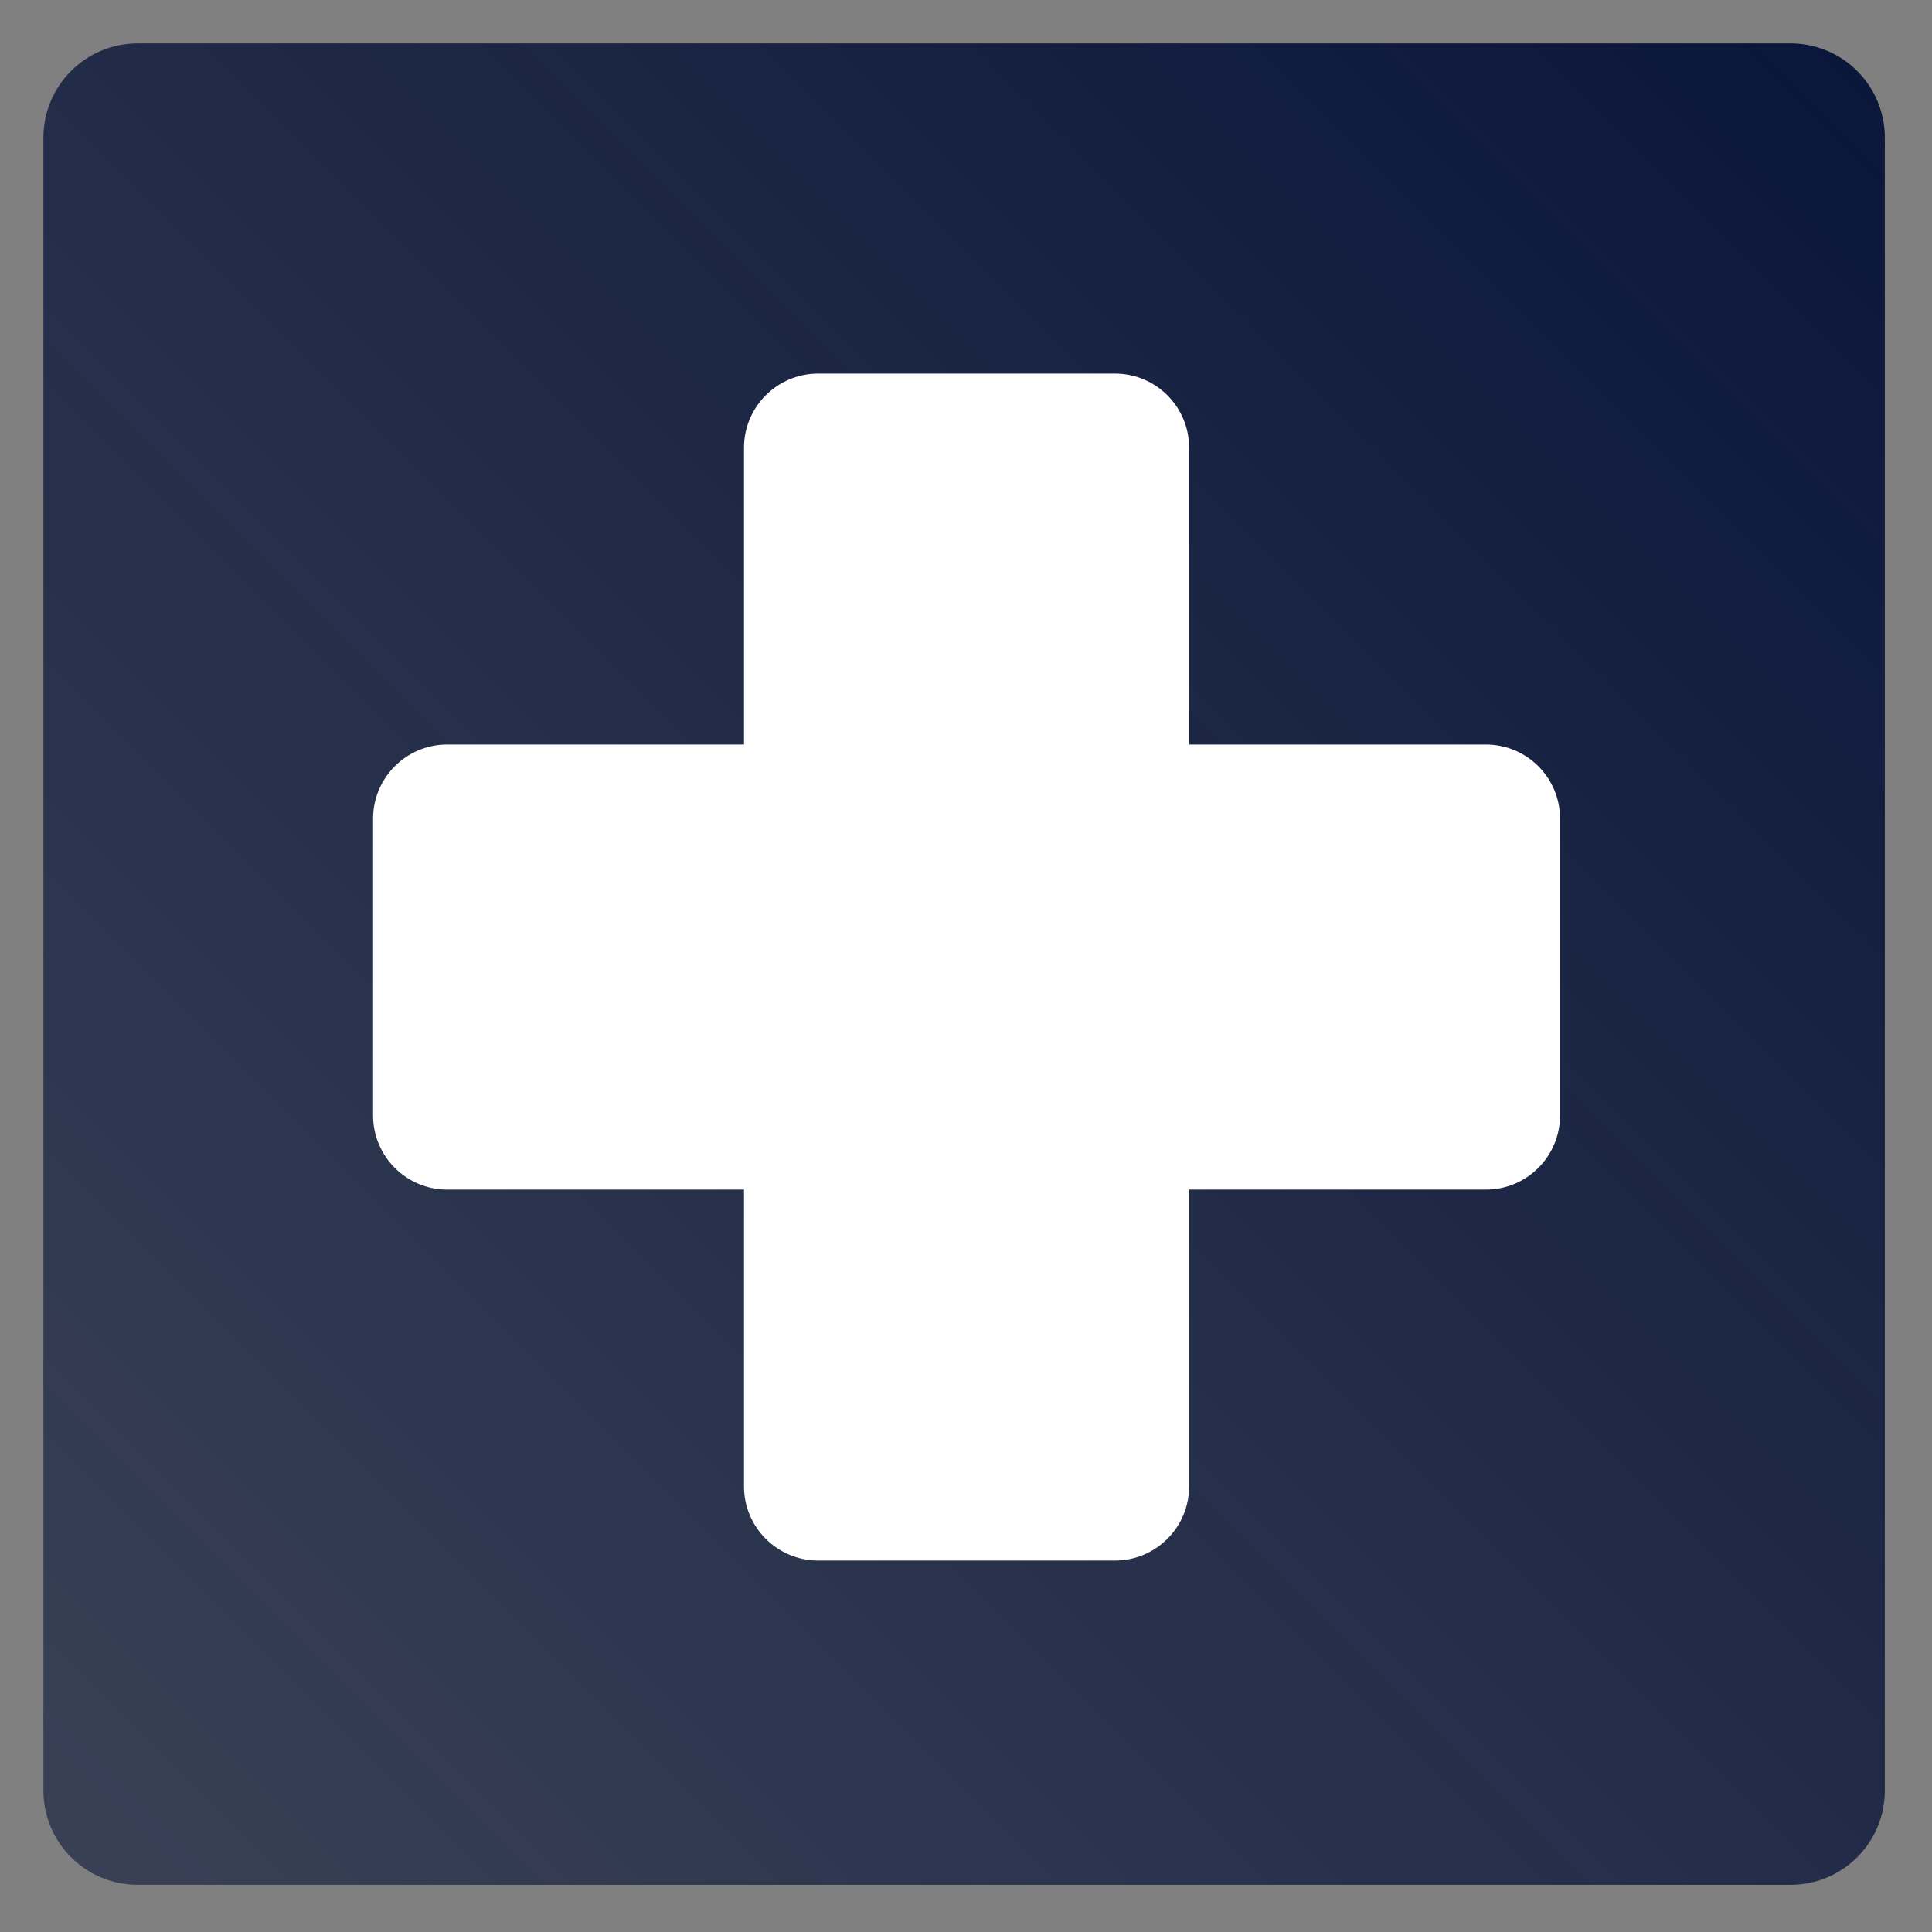
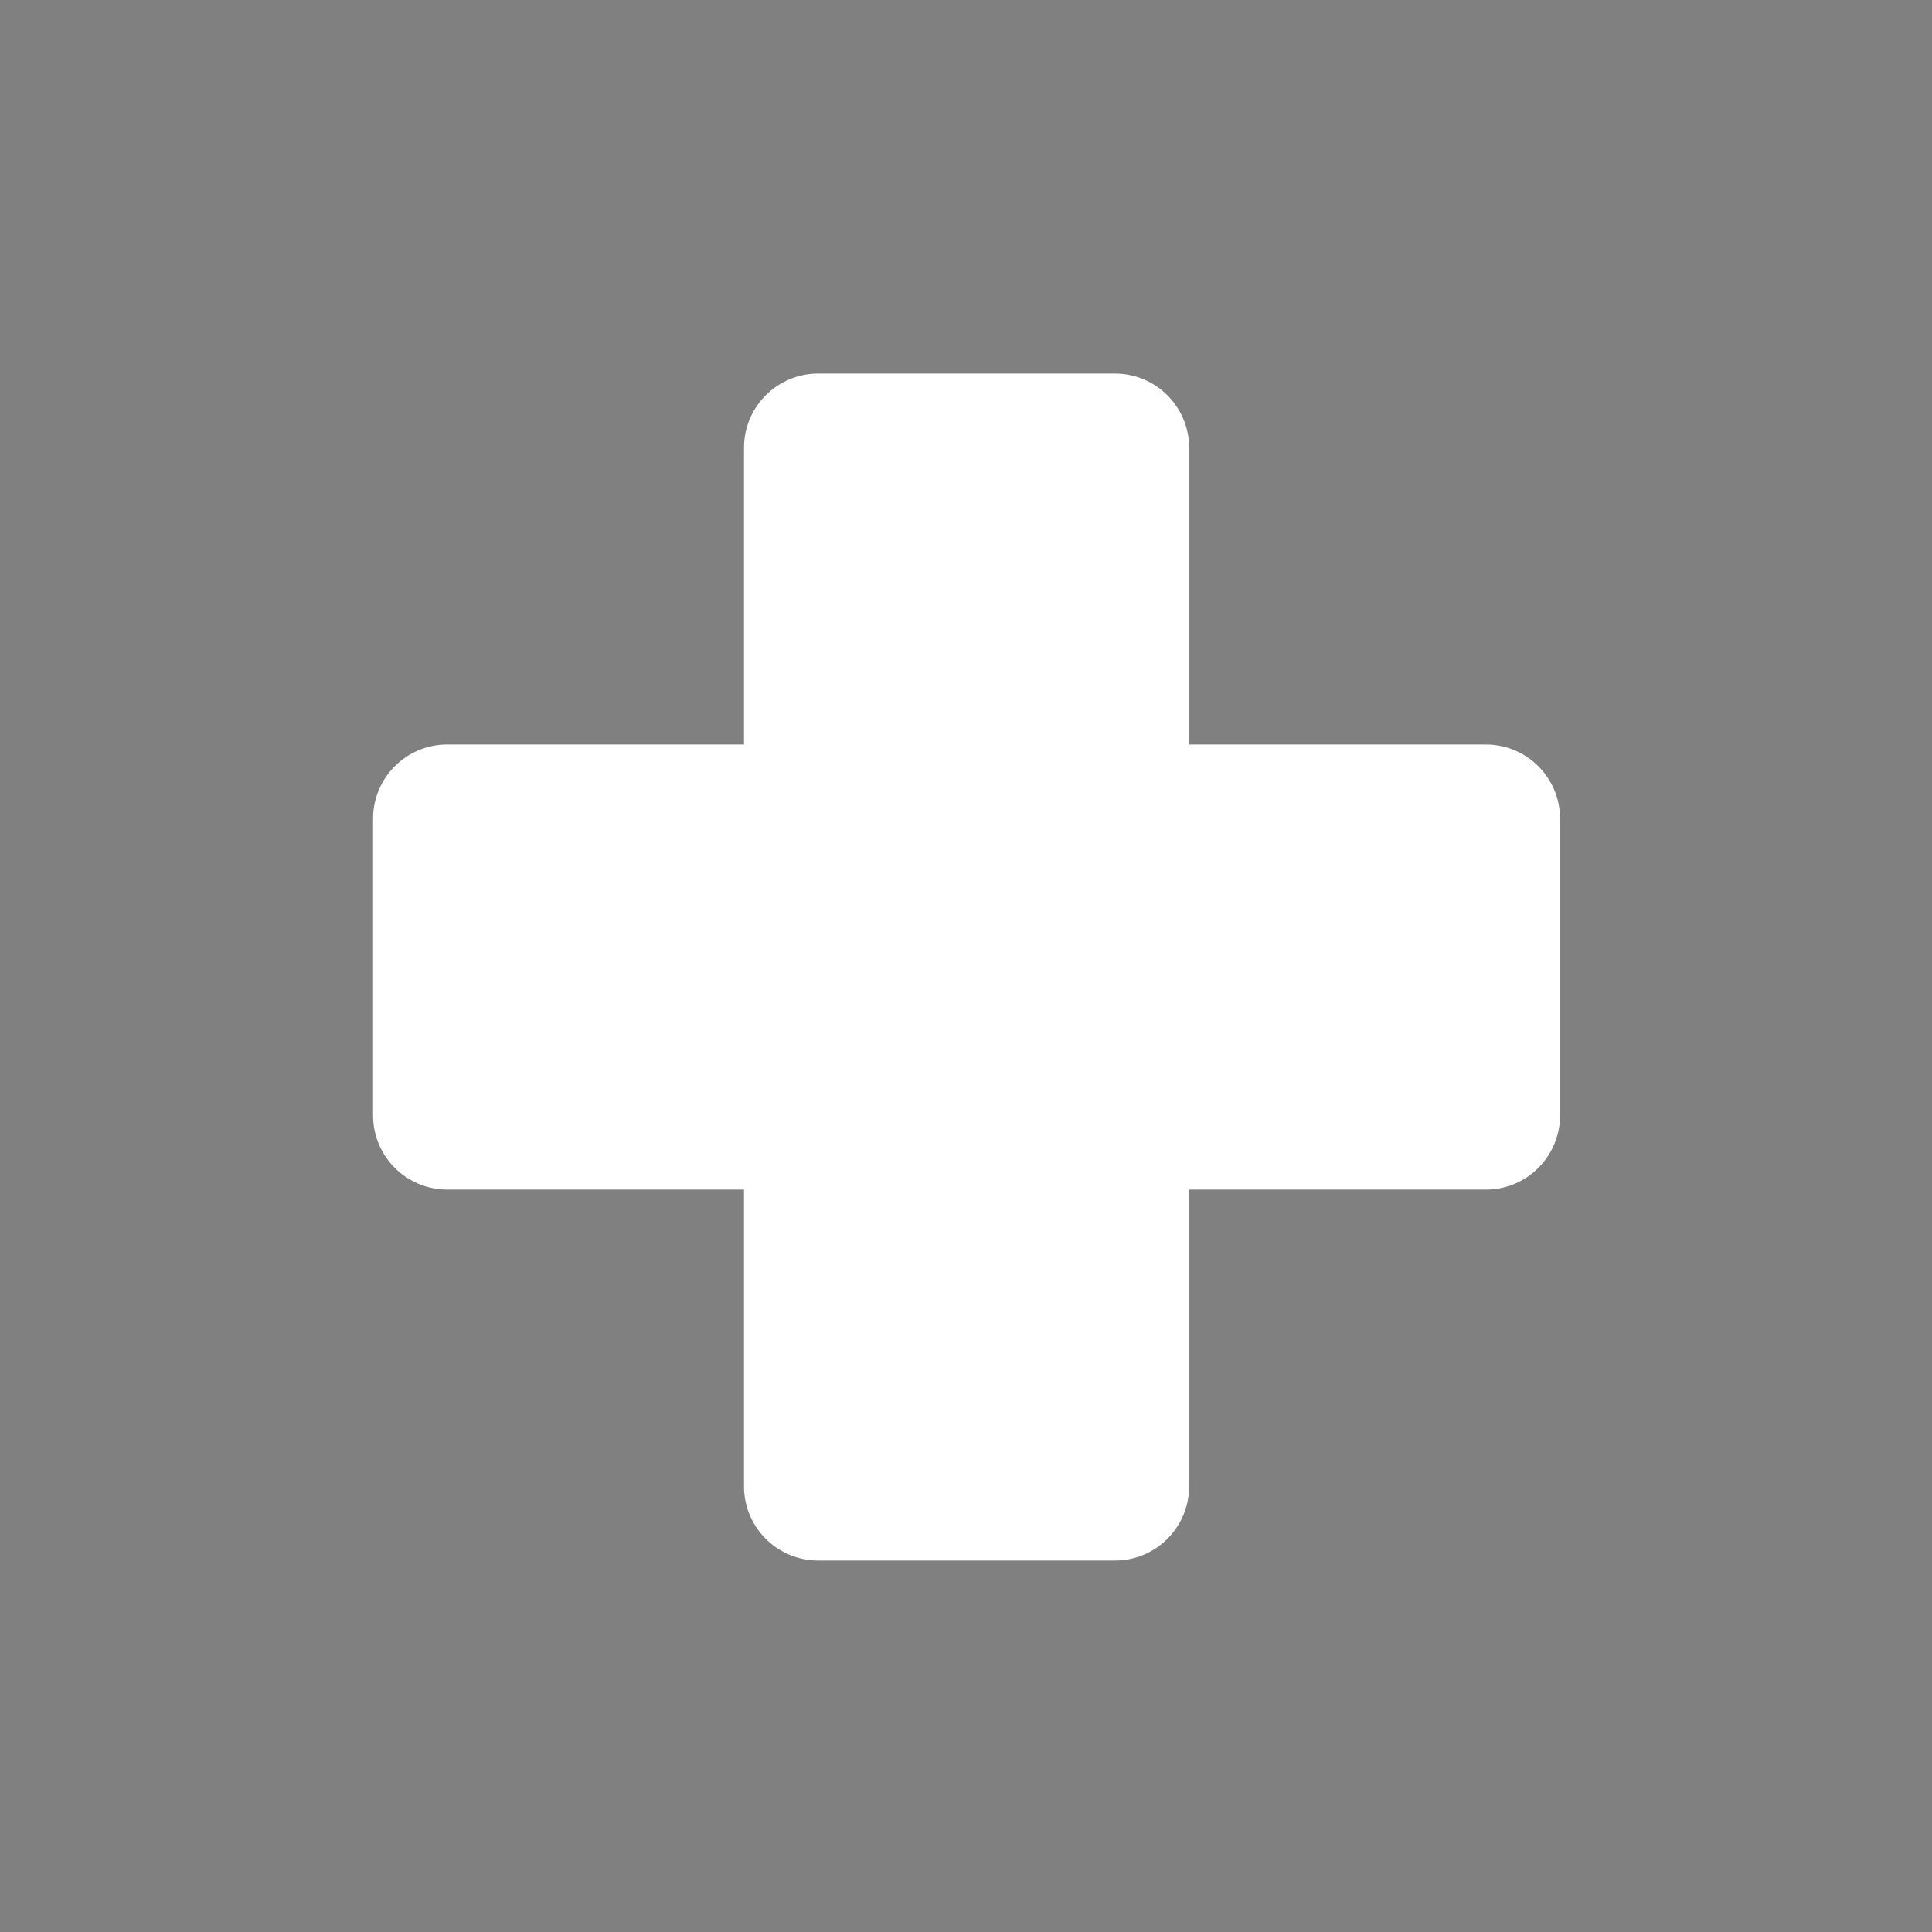
<svg xmlns="http://www.w3.org/2000/svg" id="Layer_1" x="0px" y="0px" width="512px" height="512px" viewBox="0 0 512 512" style="enable-background:new 0 0 512 512;" xml:space="preserve">
  <rect x="0" y="0" width="512" height="512" fill="#808080" stroke="none" />
  <linearGradient id="SVGID_1_" gradientUnits="userSpaceOnUse" x1="18.822" y1="492.178" x2="492.178" y2="18.822">
    <stop offset="0" style="stop-color:#0A163A;stop-opacity:0.6" />
    <stop offset="1" style="stop-color:#0A163A" />
  </linearGradient>
-   <path style="fill:url(#SVGID_1_);" d="M474.5,499.5h-438c-13.81,0-25-11.19-25-25v-438c0-13.81,11.19-25,25-25h438  c13.81,0,25,11.19,25,25v438C499.5,488.31,488.31,499.5,474.5,499.5z" />
  <path style="fill:#FFFFFF;" d="M315.13,118.66c0-10.86-8.8-19.66-19.66-19.66h-78.64c-10.86,0-19.66,8.8-19.66,19.66v78.64h-78.64  c-10.86,0-19.66,8.8-19.66,19.66v78.64c0,10.86,8.8,19.66,19.66,19.66h78.64v78.64c0,10.86,8.8,19.66,19.66,19.66h78.64  c10.86,0,19.66-8.8,19.66-19.66v-78.64h78.64c10.86,0,19.66-8.8,19.66-19.66v-78.64c0-10.86-8.8-19.66-19.66-19.66h-78.64V118.66z" />
  <g>
</g>
  <g>
</g>
  <g>
</g>
  <g>
</g>
  <g>
</g>
  <g>
</g>
  <g>
</g>
  <g>
</g>
  <g>
</g>
  <g>
</g>
  <g>
</g>
  <g>
</g>
  <g>
</g>
  <g>
</g>
  <g>
</g>
</svg>